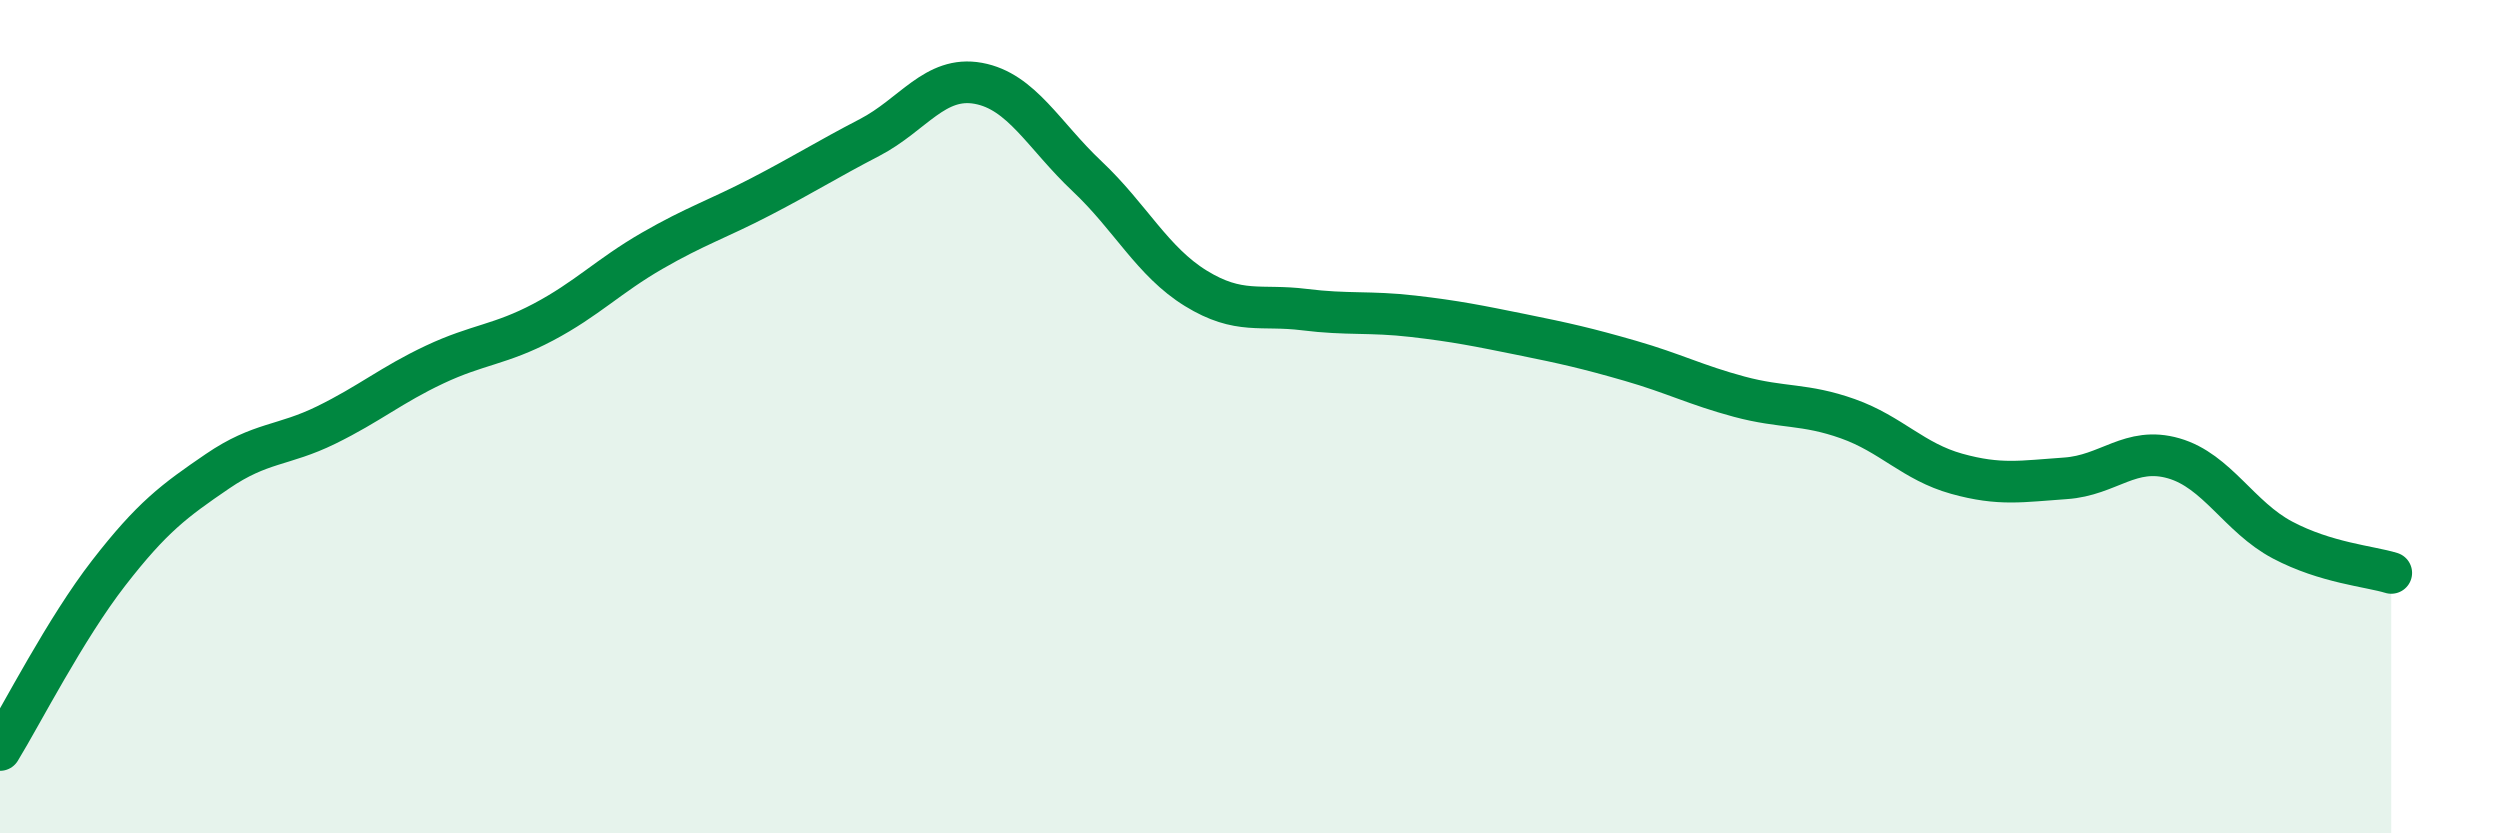
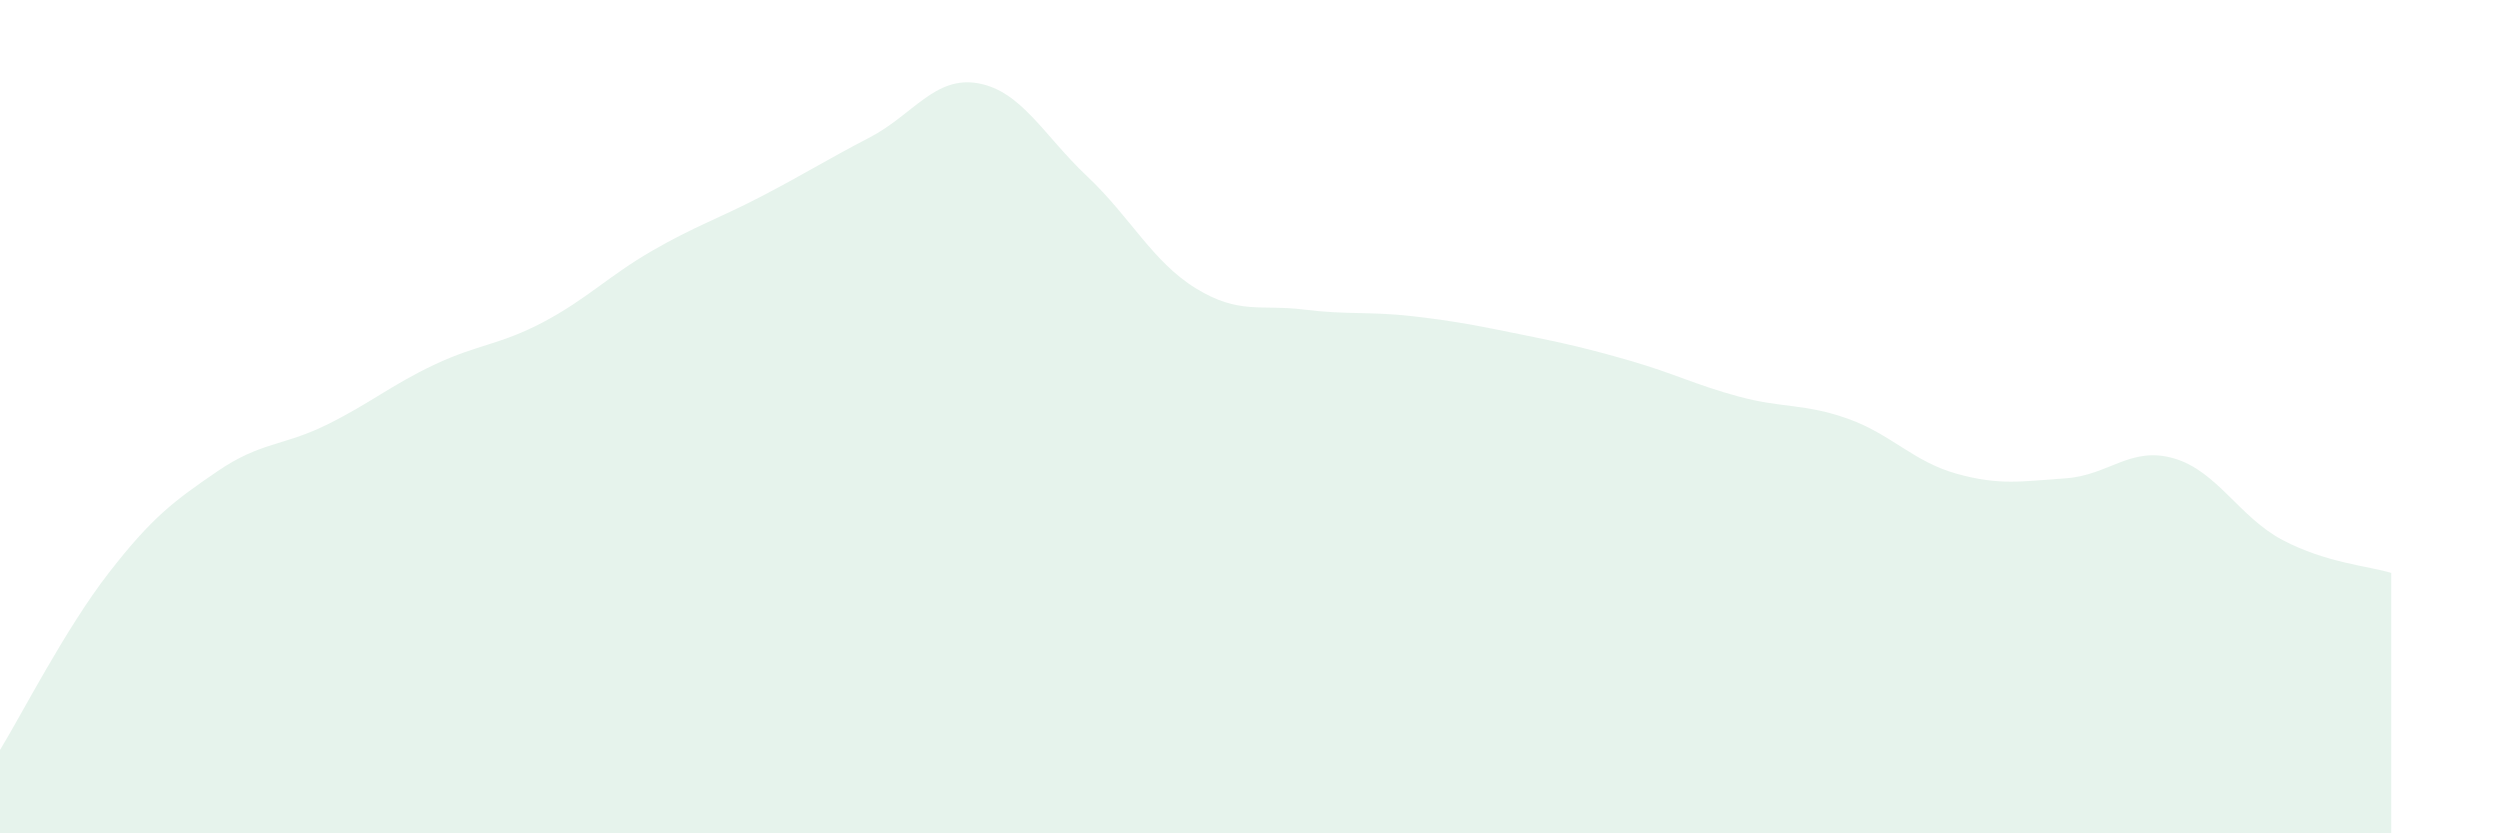
<svg xmlns="http://www.w3.org/2000/svg" width="60" height="20" viewBox="0 0 60 20">
  <path d="M 0,18 C 0.52,17.15 1.57,15.09 2.61,13.75 C 3.65,12.41 4.18,12.02 5.22,11.31 C 6.26,10.6 6.79,10.71 7.83,10.2 C 8.87,9.69 9.39,9.24 10.43,8.75 C 11.47,8.26 12,8.28 13.04,7.73 C 14.08,7.18 14.61,6.62 15.65,6.02 C 16.69,5.42 17.22,5.26 18.26,4.72 C 19.3,4.18 19.83,3.84 20.87,3.3 C 21.91,2.76 22.44,1.81 23.48,2 C 24.52,2.19 25.05,3.25 26.09,4.23 C 27.13,5.21 27.66,6.28 28.7,6.92 C 29.74,7.56 30.26,7.3 31.3,7.43 C 32.34,7.56 32.87,7.47 33.91,7.59 C 34.95,7.71 35.48,7.82 36.52,8.03 C 37.56,8.24 38.09,8.36 39.13,8.66 C 40.17,8.96 40.7,9.24 41.74,9.52 C 42.78,9.8 43.31,9.68 44.35,10.05 C 45.39,10.42 45.92,11.08 46.96,11.37 C 48,11.66 48.53,11.55 49.57,11.48 C 50.61,11.41 51.13,10.7 52.17,11 C 53.21,11.3 53.74,12.41 54.78,12.96 C 55.82,13.51 56.87,13.59 57.39,13.75L57.39 20L0 20Z" fill="#008740" opacity="0.1" stroke-linecap="round" stroke-linejoin="round" />
-   <path d="M 0,18 C 0.52,17.15 1.57,15.09 2.61,13.75 C 3.65,12.41 4.18,12.02 5.22,11.31 C 6.26,10.6 6.79,10.71 7.83,10.2 C 8.87,9.69 9.39,9.24 10.43,8.75 C 11.47,8.26 12,8.28 13.04,7.73 C 14.08,7.18 14.61,6.62 15.65,6.02 C 16.69,5.42 17.22,5.26 18.26,4.72 C 19.3,4.18 19.83,3.84 20.87,3.3 C 21.91,2.76 22.44,1.81 23.48,2 C 24.52,2.19 25.05,3.25 26.09,4.23 C 27.13,5.21 27.66,6.28 28.7,6.92 C 29.74,7.56 30.26,7.3 31.3,7.43 C 32.34,7.56 32.87,7.47 33.91,7.59 C 34.95,7.71 35.48,7.82 36.52,8.03 C 37.56,8.24 38.09,8.36 39.13,8.66 C 40.17,8.96 40.7,9.24 41.74,9.52 C 42.78,9.8 43.31,9.68 44.35,10.05 C 45.39,10.42 45.92,11.08 46.96,11.37 C 48,11.66 48.53,11.55 49.57,11.48 C 50.61,11.41 51.13,10.7 52.17,11 C 53.21,11.3 53.74,12.41 54.78,12.96 C 55.82,13.51 56.87,13.59 57.39,13.75" stroke="#008740" stroke-width="1" fill="none" stroke-linecap="round" stroke-linejoin="round" />
</svg>